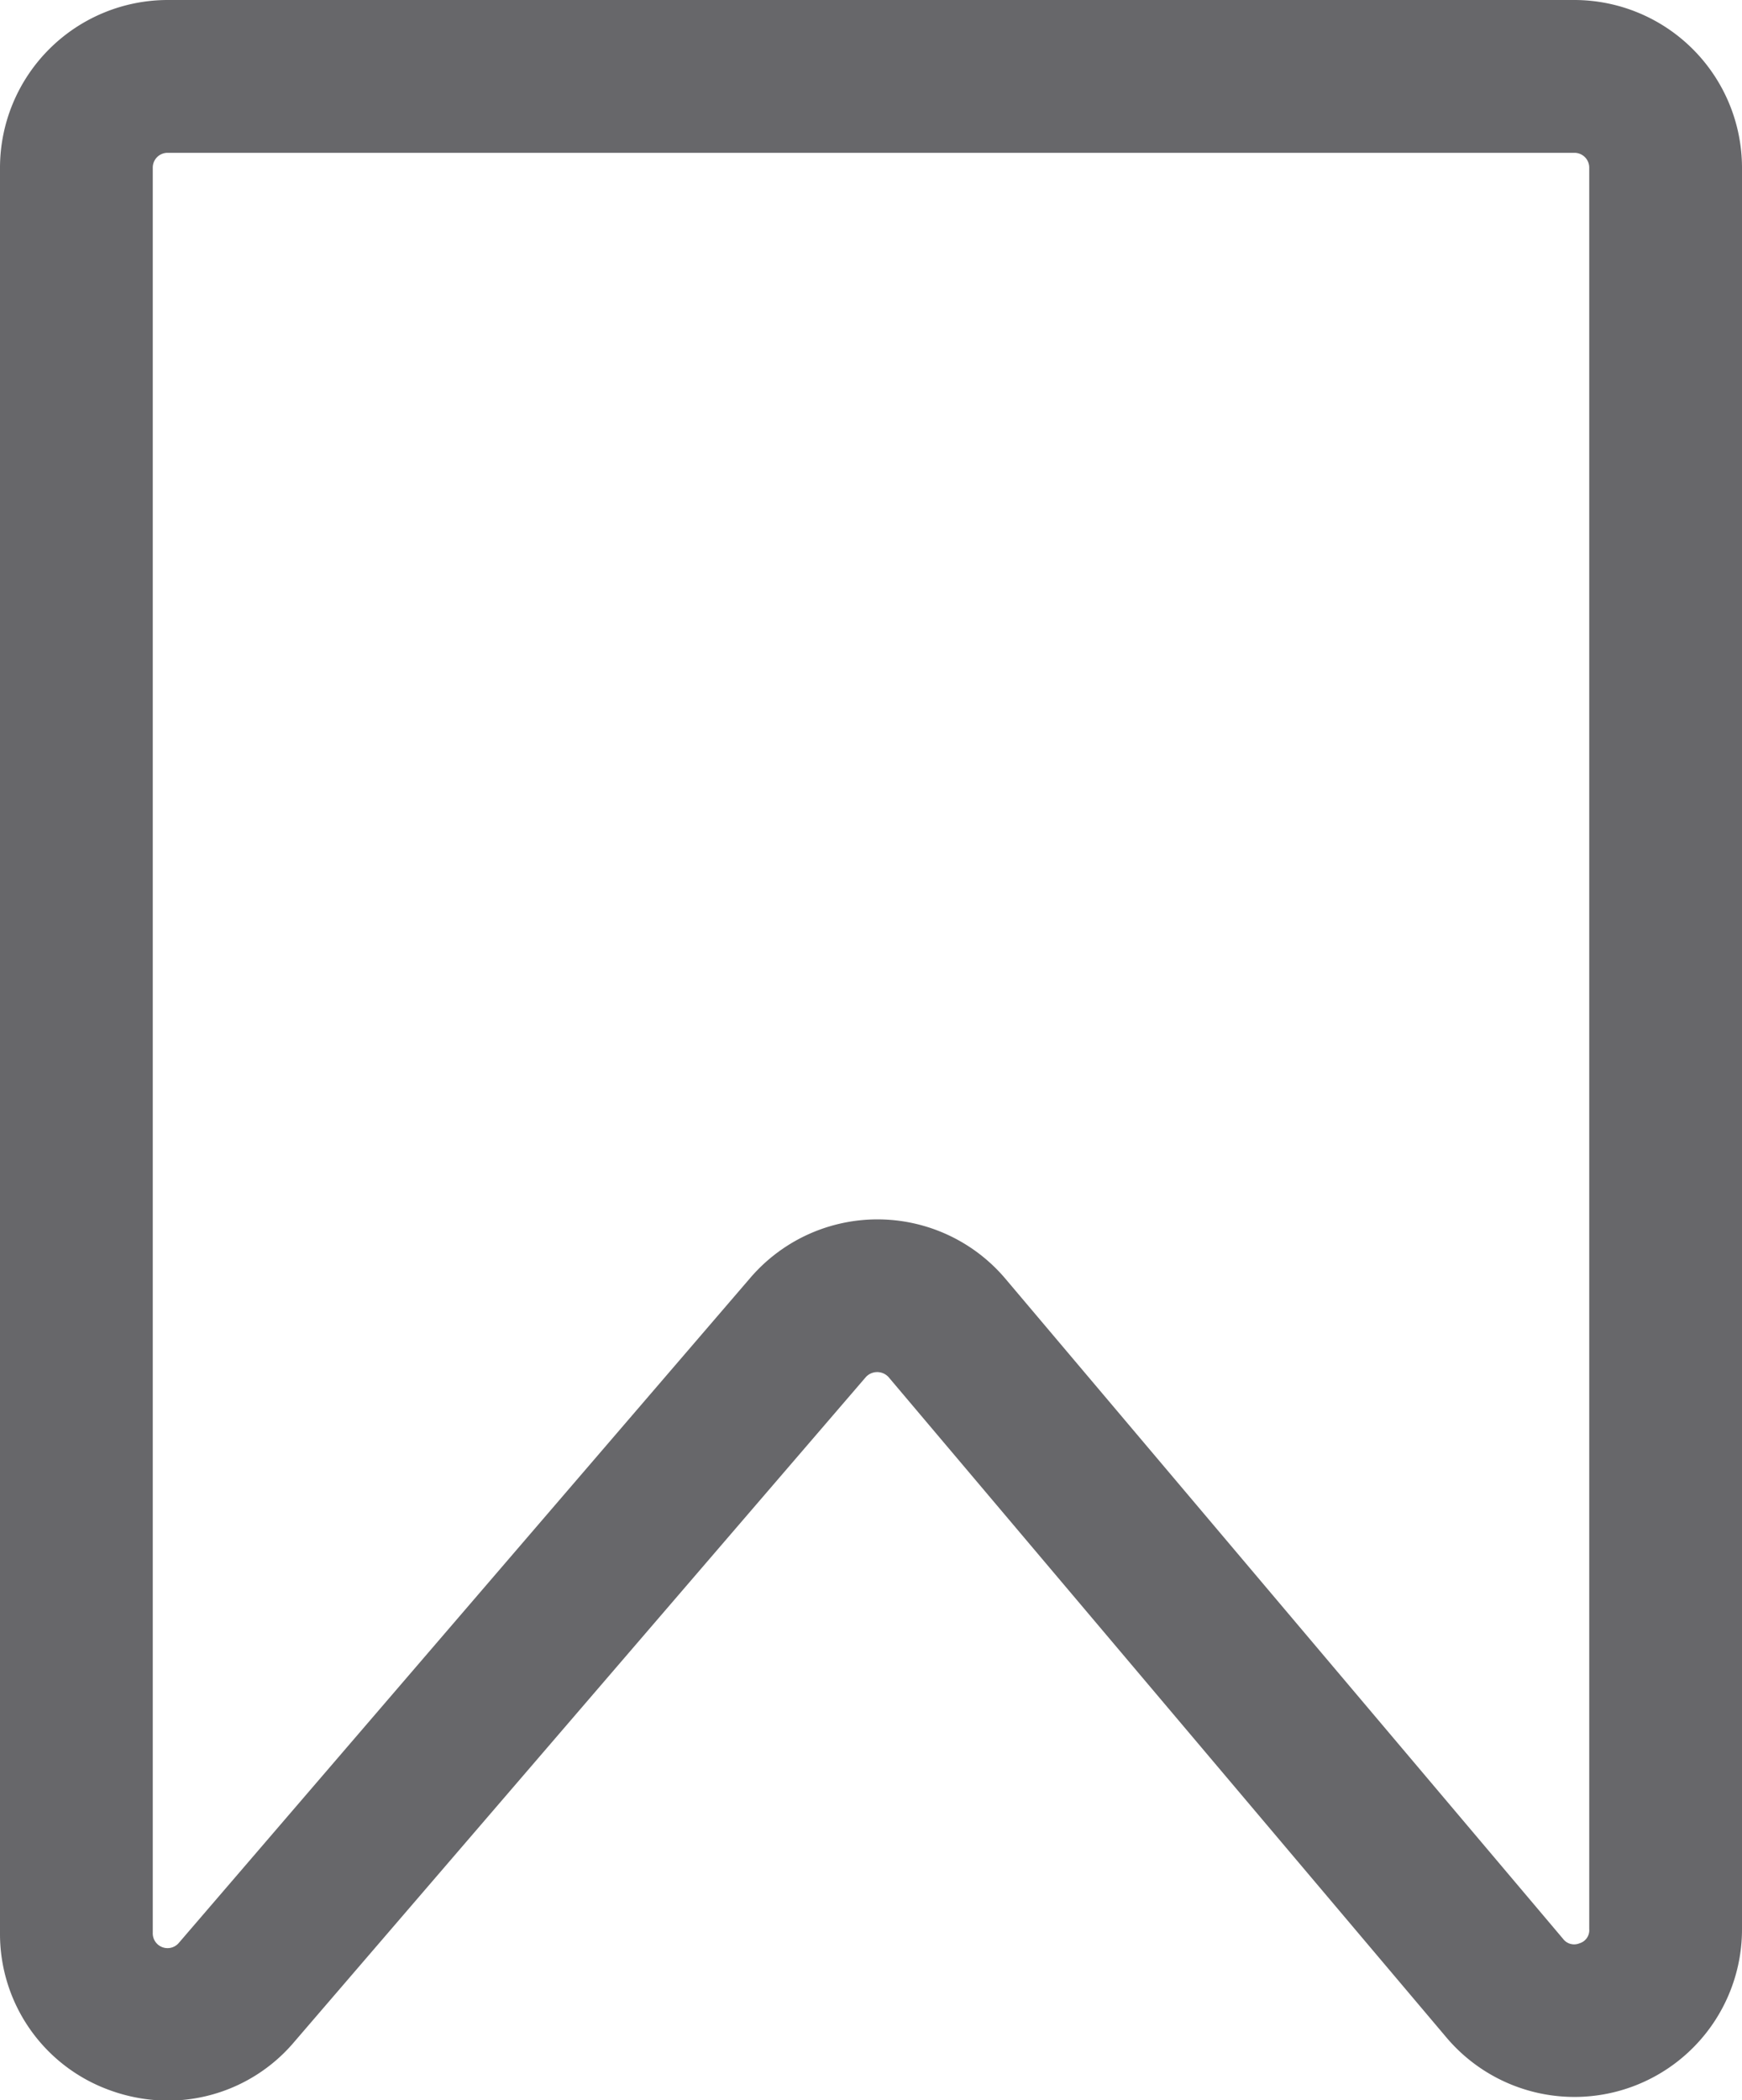
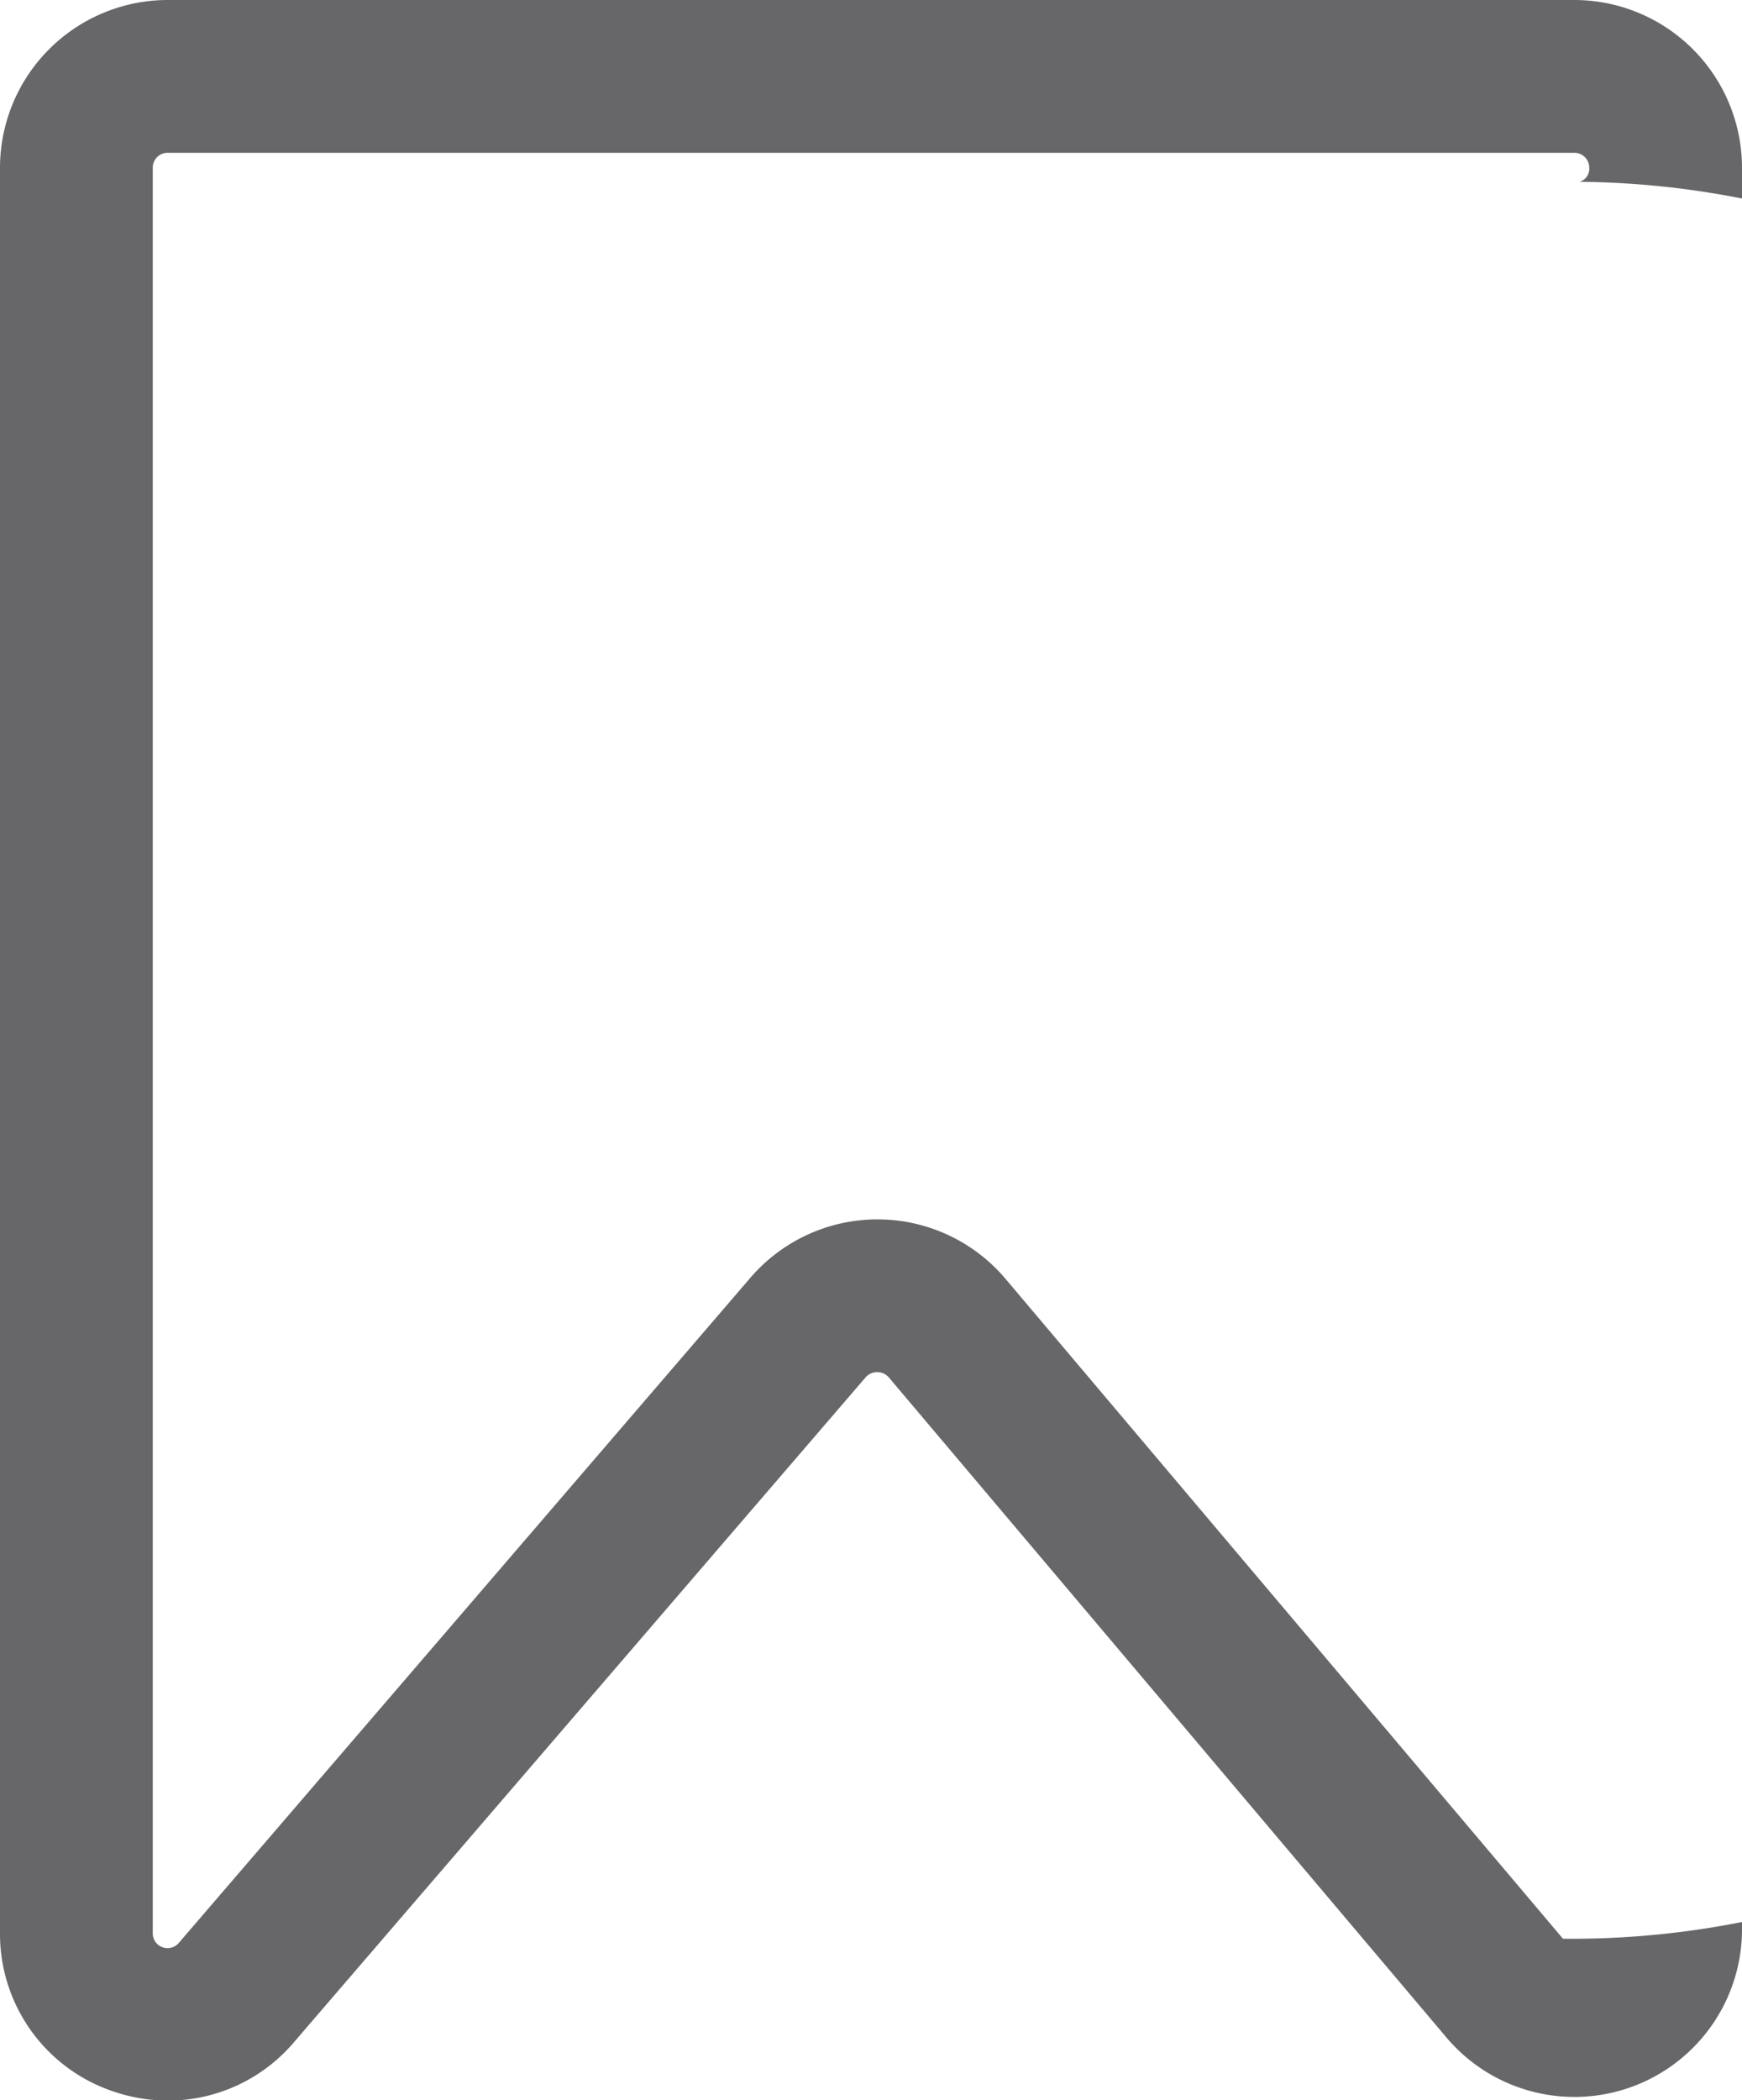
<svg xmlns="http://www.w3.org/2000/svg" id="Layer_1" data-name="Layer 1" viewBox="0 0 57.7 69.54">
  <defs>
    <style>.cls-1{fill:#67676a;}</style>
  </defs>
  <title>logo final icon</title>
-   <path class="cls-1" d="M52.15,0H5.55A5.56,5.56,0,0,0,0,5.55V64a5.5,5.5,0,0,0,3.62,5.21,5.65,5.65,0,0,0,2,.35A5.48,5.48,0,0,0,9.76,67.6l18.92-22a.51.51,0,0,1,.75,0L47.91,67.47a5.55,5.55,0,0,0,9.79-3.59V5.55A5.56,5.56,0,0,0,52.15,0Zm-.38,64.2L33.29,42.33a5.55,5.55,0,0,0-8.45,0l-18.91,22A.49.49,0,0,1,5.06,64V5.55a.49.49,0,0,1,.49-.49h46.6a.49.49,0,0,1,.49.49V63.88a.45.45,0,0,1-.32.47A.46.46,0,0,1,51.77,64.2Z" />
+   <path class="cls-1" d="M52.15,0H5.55A5.56,5.56,0,0,0,0,5.55V64a5.5,5.5,0,0,0,3.62,5.21,5.65,5.65,0,0,0,2,.35A5.48,5.48,0,0,0,9.76,67.6l18.92-22a.51.51,0,0,1,.75,0L47.91,67.47a5.55,5.55,0,0,0,9.79-3.59V5.55A5.56,5.56,0,0,0,52.15,0Zm-.38,64.2L33.29,42.33a5.55,5.55,0,0,0-8.45,0l-18.91,22A.49.49,0,0,1,5.06,64V5.55a.49.49,0,0,1,.49-.49h46.6a.49.49,0,0,1,.49.49a.45.45,0,0,1-.32.47A.46.46,0,0,1,51.77,64.2Z" />
</svg>